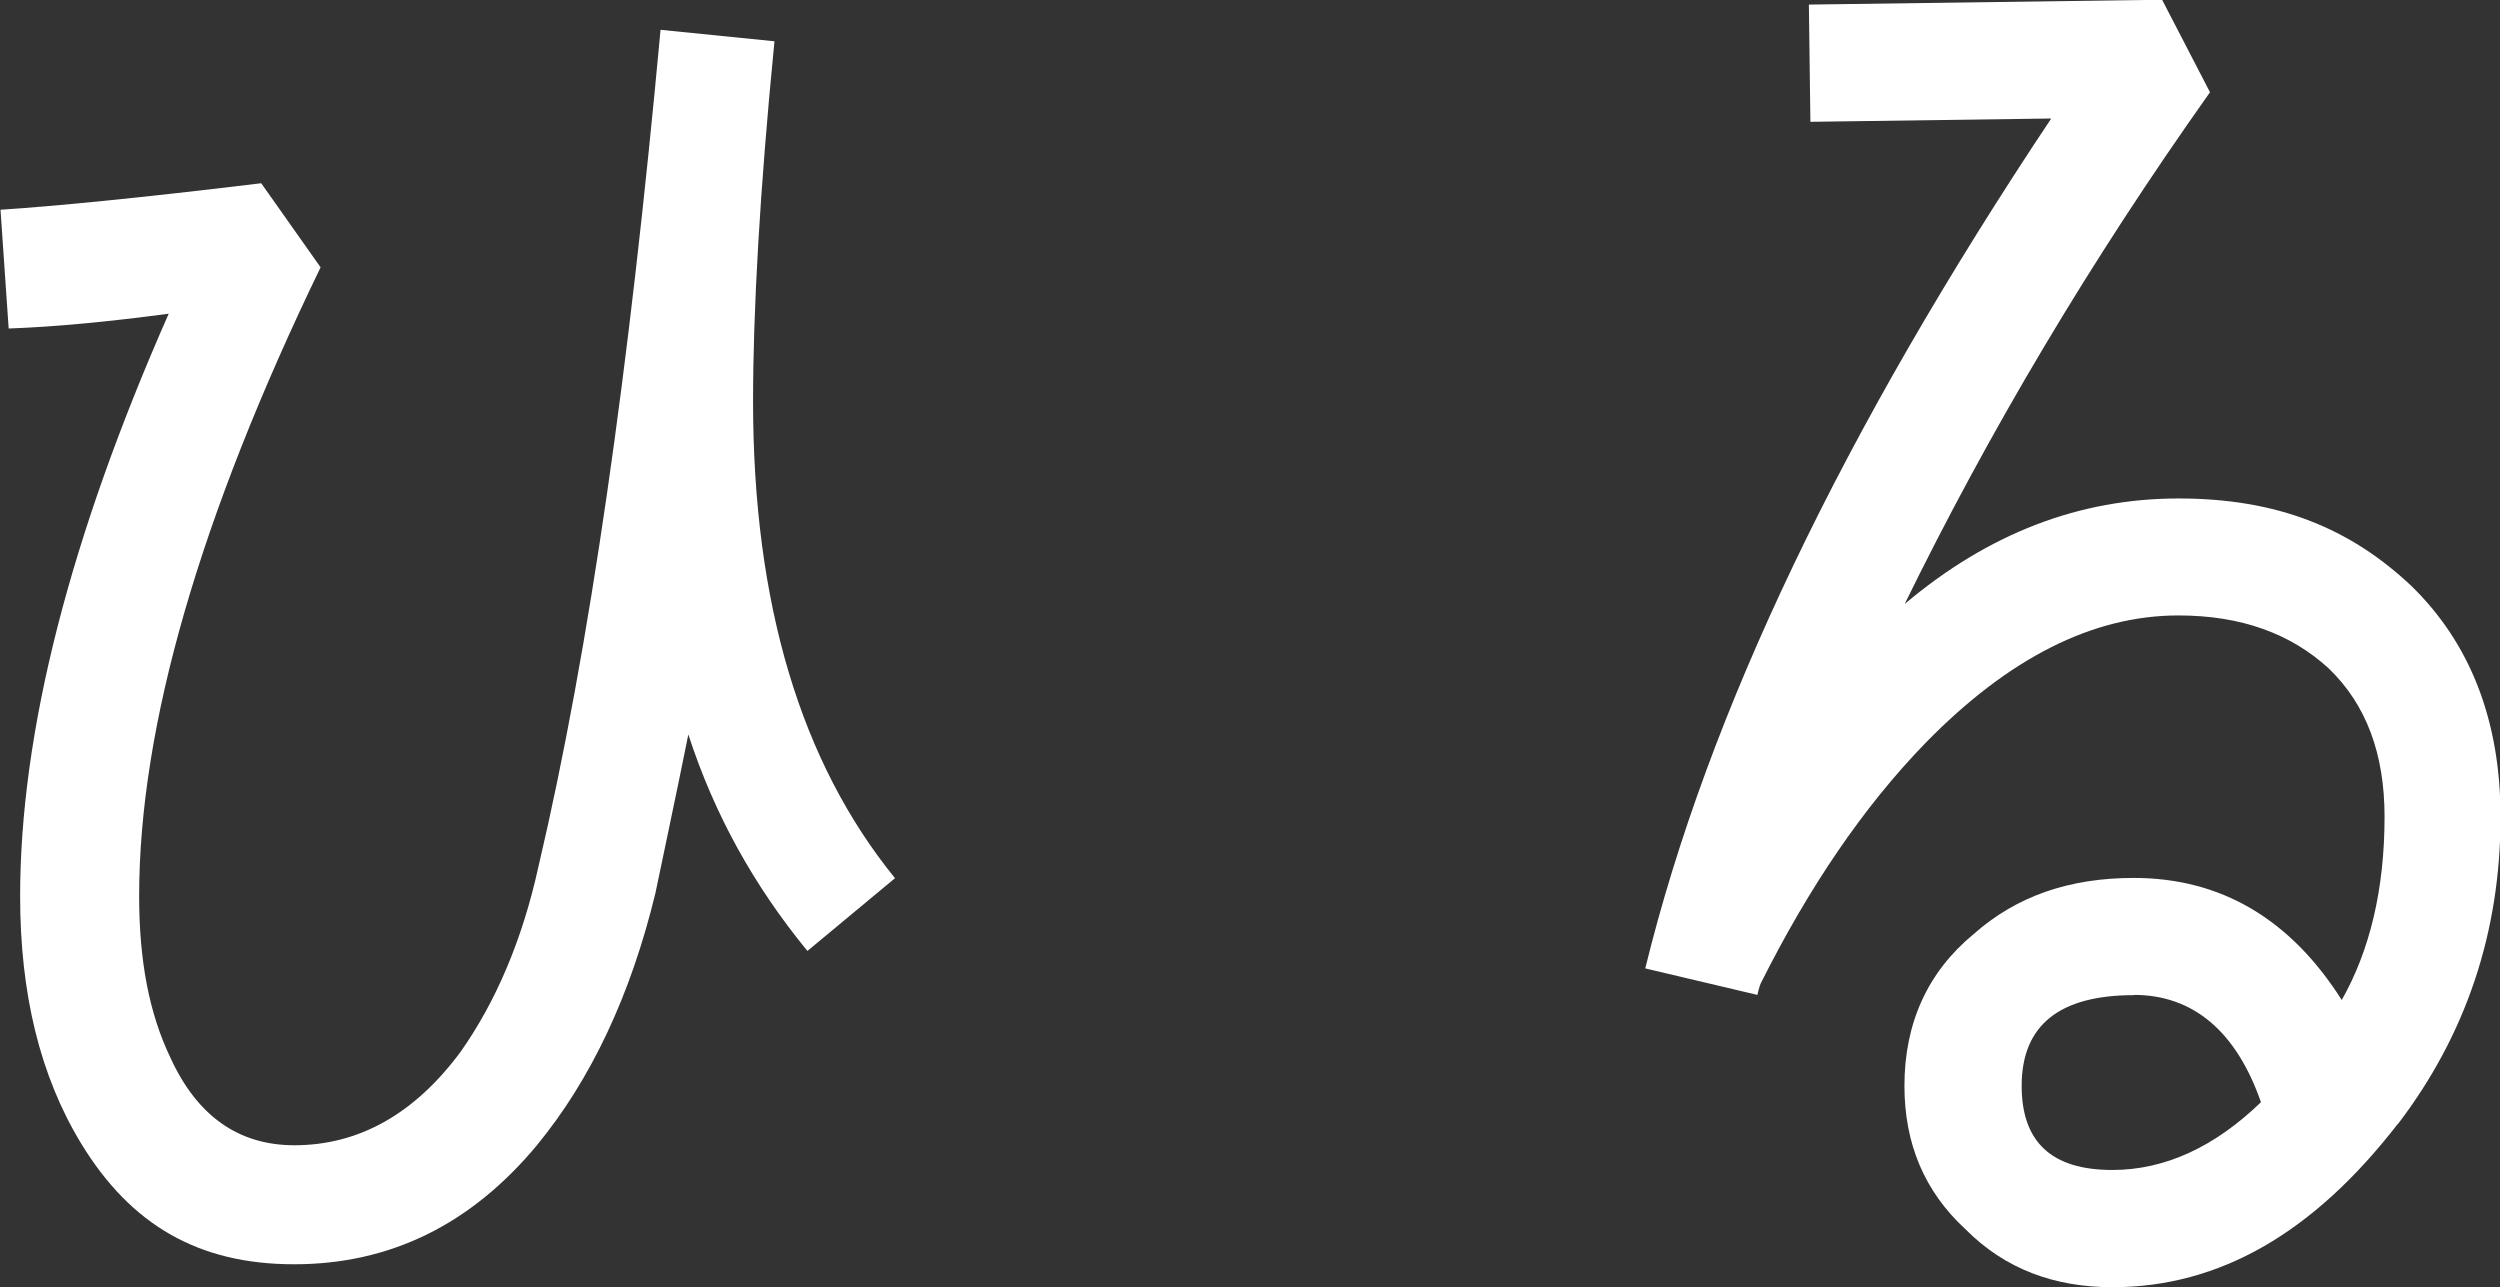
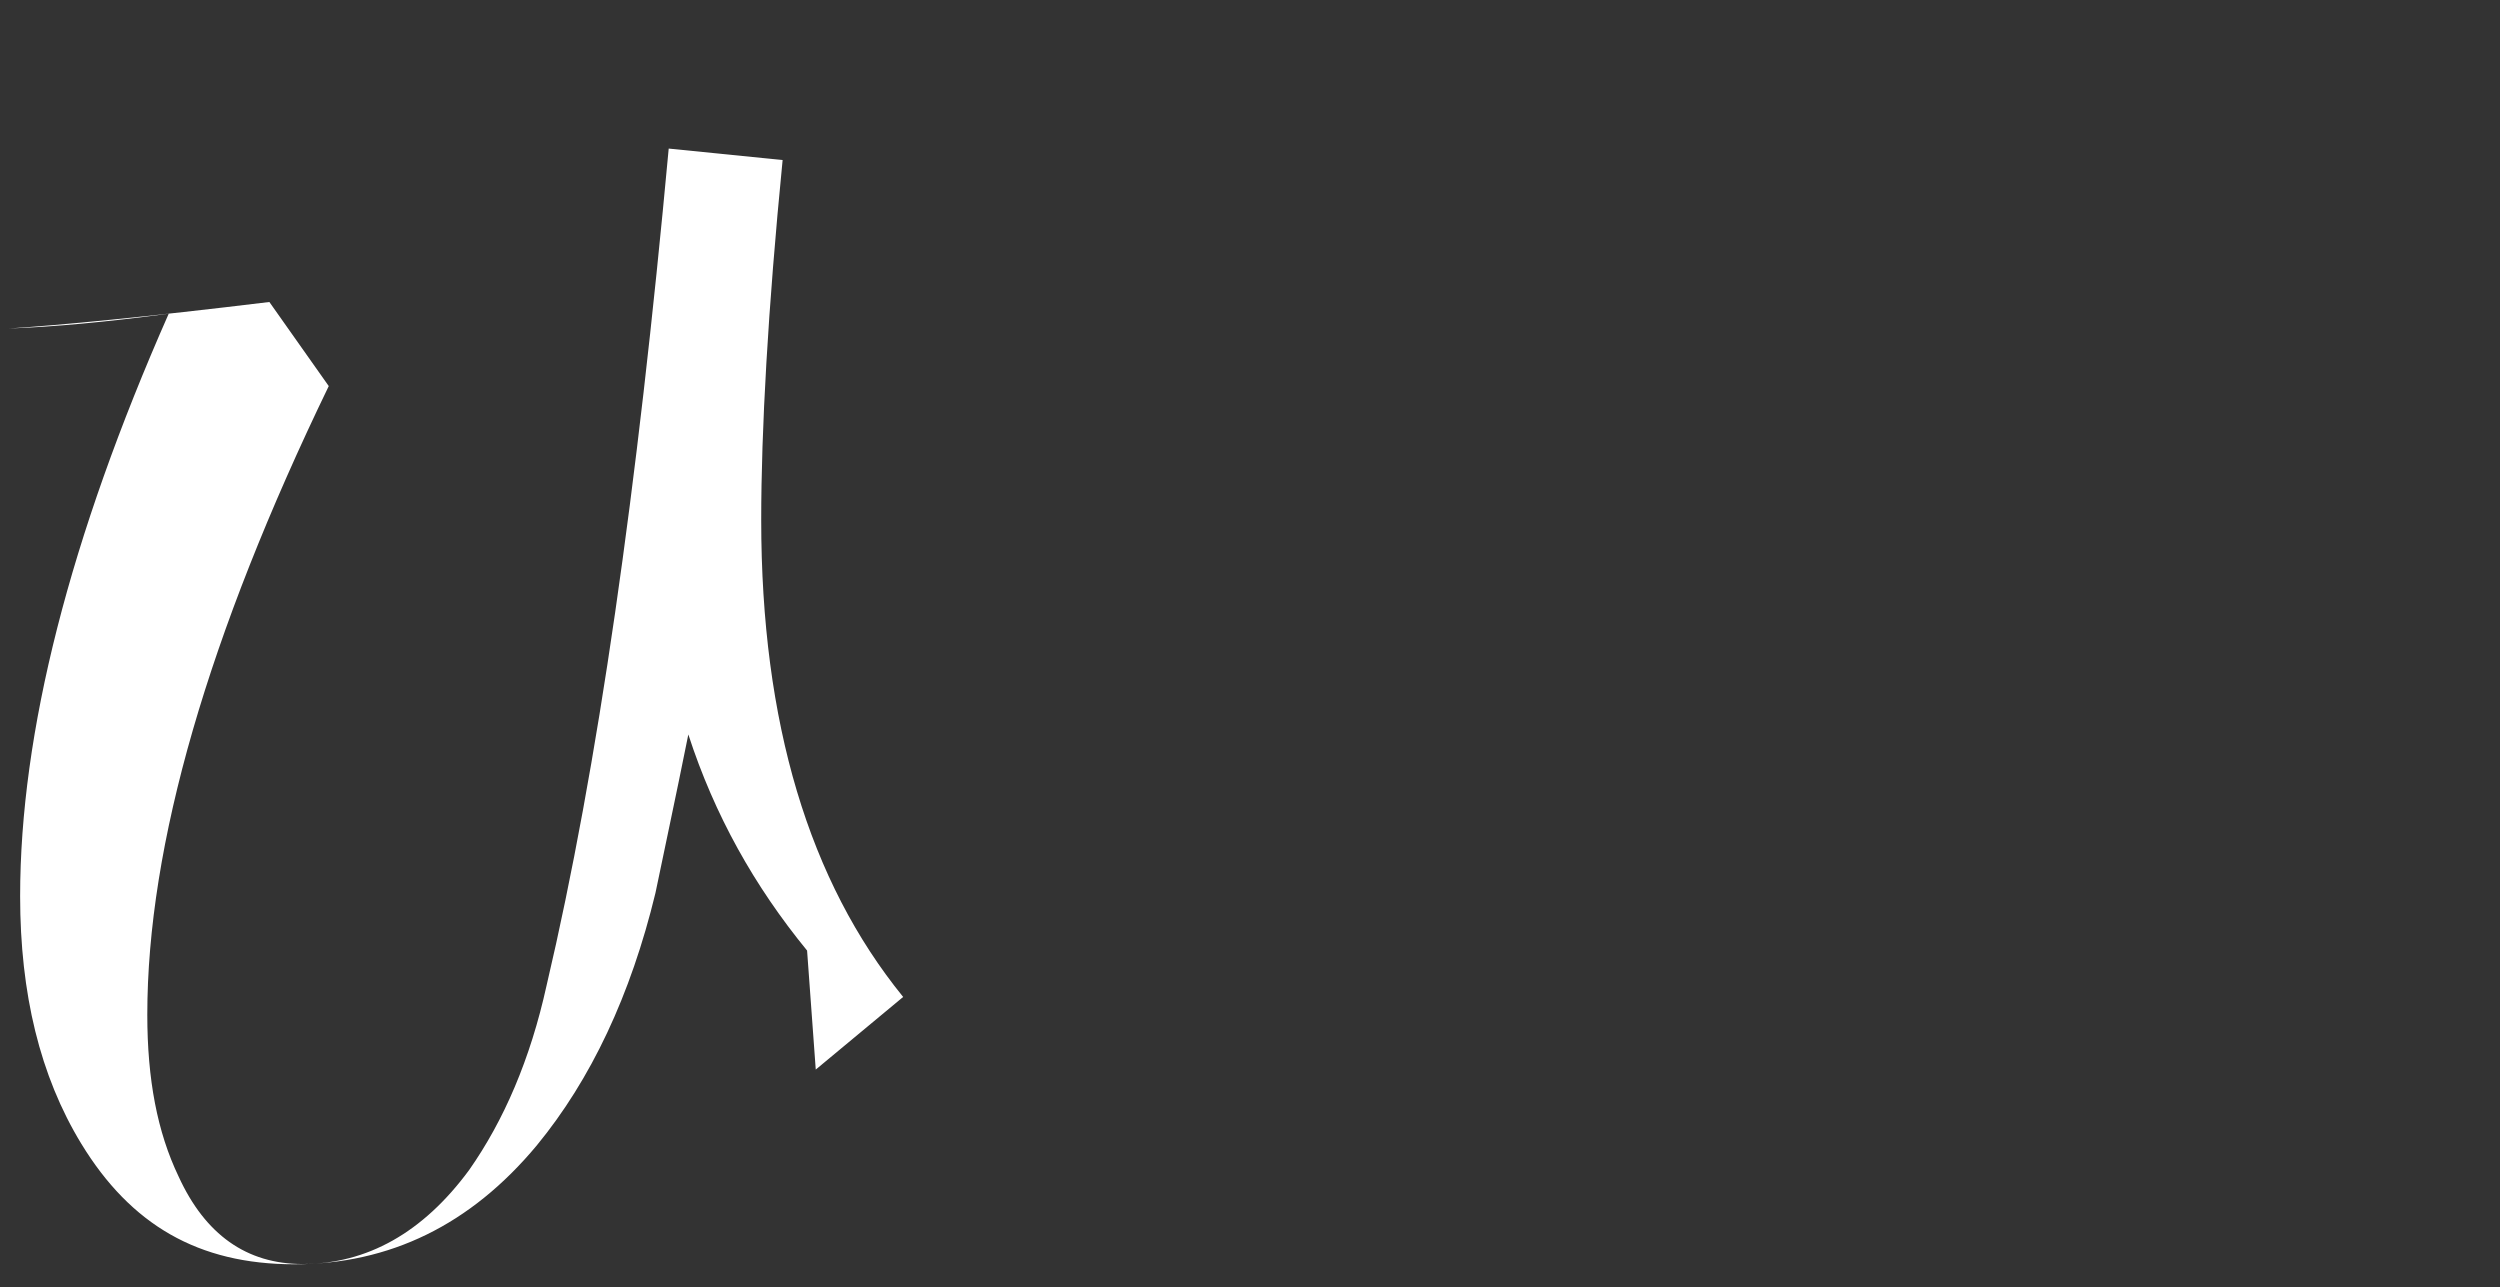
<svg xmlns="http://www.w3.org/2000/svg" id="_レイヤー_2" viewBox="0 0 98.1 50.51">
  <rect x="0" y="0" width="98.1" height="50.51" fill="#333333" stroke="none" />
  <defs>
    <style>.cls-1{fill:#fff;}</style>
  </defs>
  <g id="_レイヤー_1-2">
-     <path class="cls-1" d="M31.67,37.3c-2.07-2.53-3.63-5.31-4.66-8.48-.52,2.59-.97,4.66-1.29,6.22-.97,4.01-2.53,7.32-4.66,9.91-2.59,3.11-5.76,4.66-9.52,4.66s-6.41-1.55-8.35-4.73c-1.62-2.66-2.4-5.89-2.4-9.71,0-6.41,1.94-14.05,5.83-22.86-2.4.32-4.53.52-6.28.58l-.32-4.66c2.01-.13,5.38-.45,10.23-1.04l2.33,3.3c-4.73,9.78-7.12,18-7.12,24.67,0,2.53.39,4.6,1.23,6.35,1.04,2.27,2.66,3.43,4.86,3.43,2.53,0,4.73-1.23,6.54-3.69,1.36-1.94,2.4-4.34,3.04-7.25,2.01-8.55,3.56-19.49,4.79-32.83l4.47.45c-.58,5.89-.84,10.62-.84,14.12,0,7.97,1.88,14.18,5.57,18.72l-3.43,2.85Z" />
-     <path class="cls-1" d="M94.09,44.1c-3.3,4.27-6.99,6.41-11.2,6.41-2.27,0-4.21-.71-5.76-2.27-1.62-1.49-2.4-3.37-2.4-5.63,0-2.46.91-4.47,2.72-5.96,1.68-1.49,3.76-2.2,6.28-2.2,3.43,0,6.15,1.62,8.16,4.79,1.1-1.94,1.68-4.34,1.68-7.19,0-2.46-.71-4.4-2.2-5.83-1.49-1.36-3.43-2.07-5.89-2.07-3.37,0-6.67,1.68-9.91,4.99-2.46,2.53-4.6,5.7-6.48,9.45,0,0-.06.13-.13.45l-4.4-1.04c2.46-10.04,7.77-21.11,15.93-33.35l-9.45.13-.06-4.6,13.86-.19,1.88,3.63c-4.73,6.67-8.68,13.34-11.98,20.08,3.3-2.78,6.86-4.14,10.75-4.14s6.73,1.17,9.13,3.43c2.33,2.27,3.5,5.31,3.5,9.07,0,4.53-1.36,8.55-4.02,12.04ZM83.73,39.05c-2.91,0-4.4,1.17-4.4,3.56,0,2.2,1.17,3.3,3.56,3.3,2.07,0,4.02-.91,5.83-2.66-.97-2.78-2.66-4.21-4.99-4.21Z" />
+     <path class="cls-1" d="M31.67,37.3c-2.07-2.53-3.63-5.31-4.66-8.48-.52,2.59-.97,4.66-1.29,6.22-.97,4.01-2.53,7.32-4.66,9.91-2.59,3.11-5.76,4.66-9.52,4.66s-6.41-1.55-8.35-4.73c-1.62-2.66-2.4-5.89-2.4-9.71,0-6.41,1.94-14.05,5.83-22.86-2.4.32-4.53.52-6.28.58c2.01-.13,5.38-.45,10.23-1.04l2.33,3.3c-4.73,9.78-7.12,18-7.12,24.67,0,2.53.39,4.6,1.23,6.35,1.04,2.27,2.66,3.43,4.86,3.43,2.53,0,4.73-1.23,6.54-3.69,1.36-1.94,2.4-4.34,3.04-7.25,2.01-8.55,3.56-19.49,4.79-32.83l4.47.45c-.58,5.89-.84,10.62-.84,14.12,0,7.97,1.88,14.18,5.57,18.72l-3.43,2.85Z" />
  </g>
</svg>